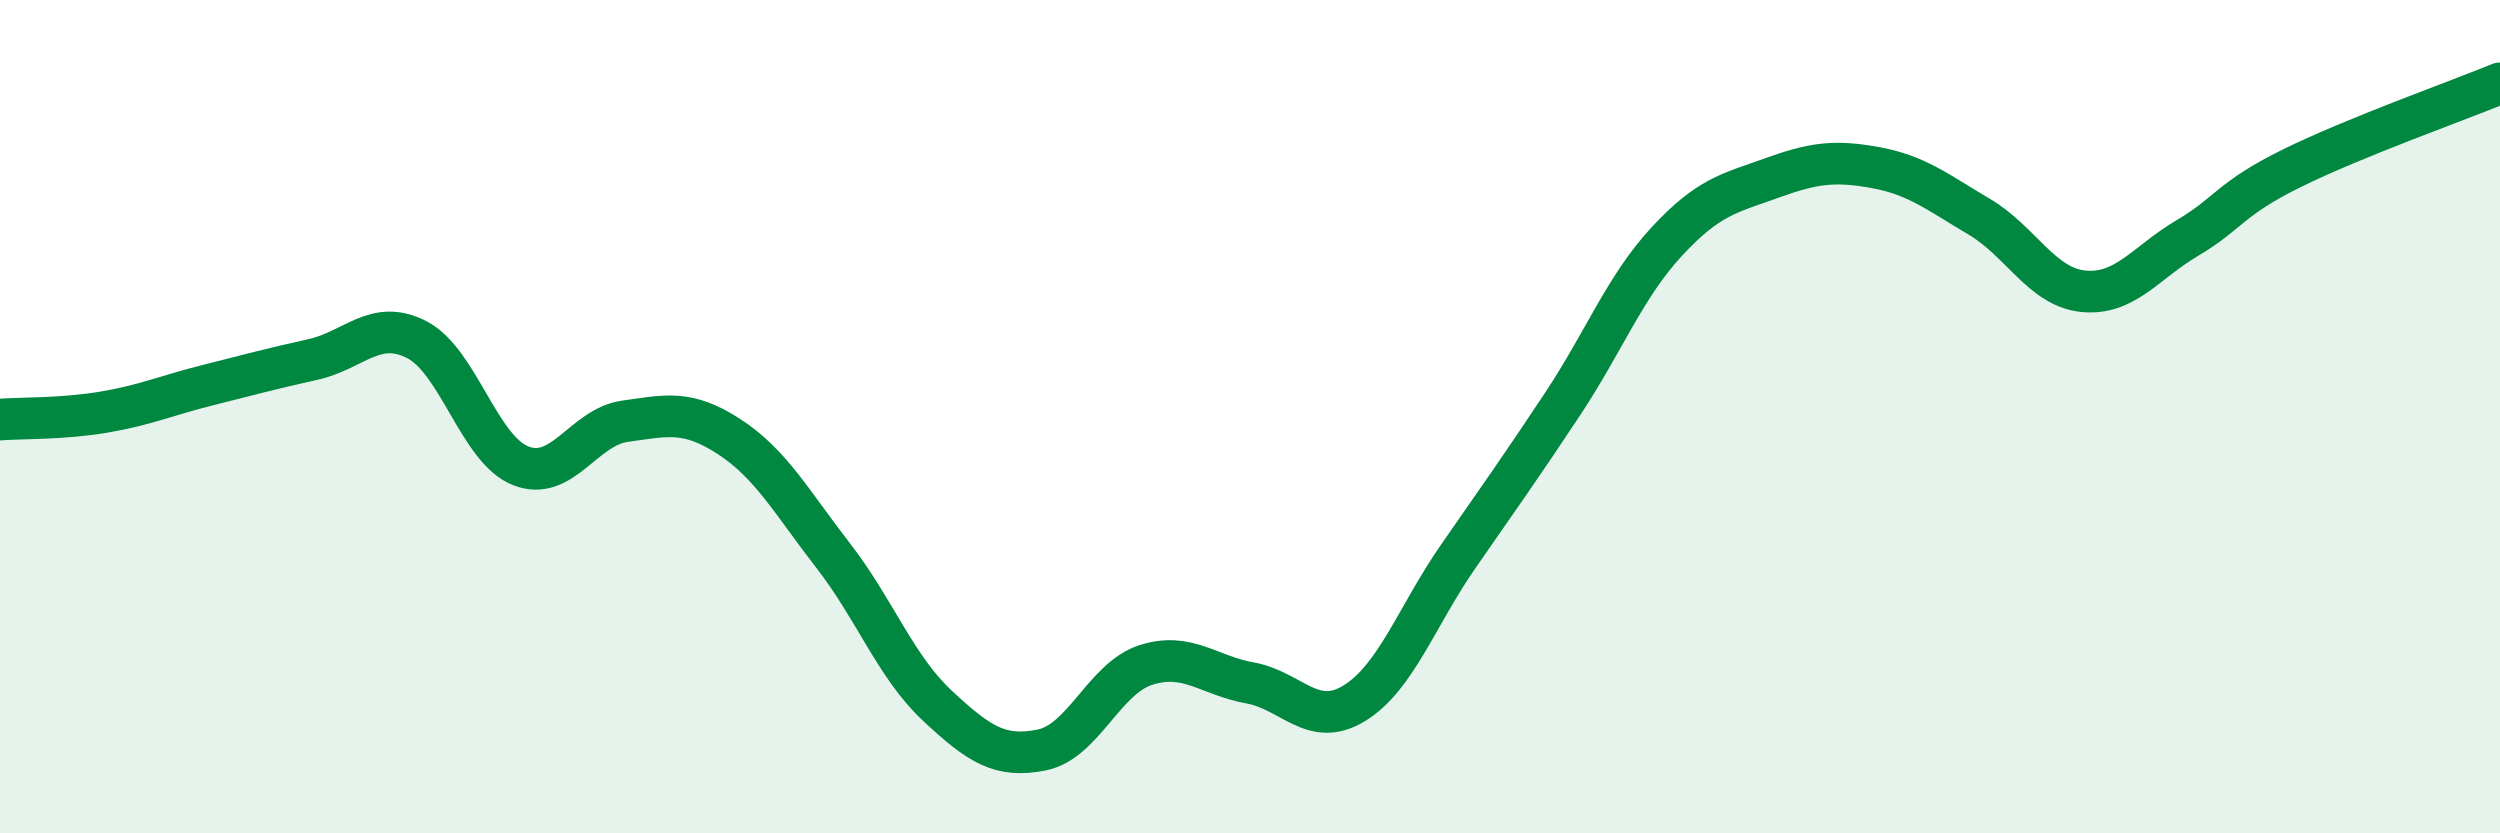
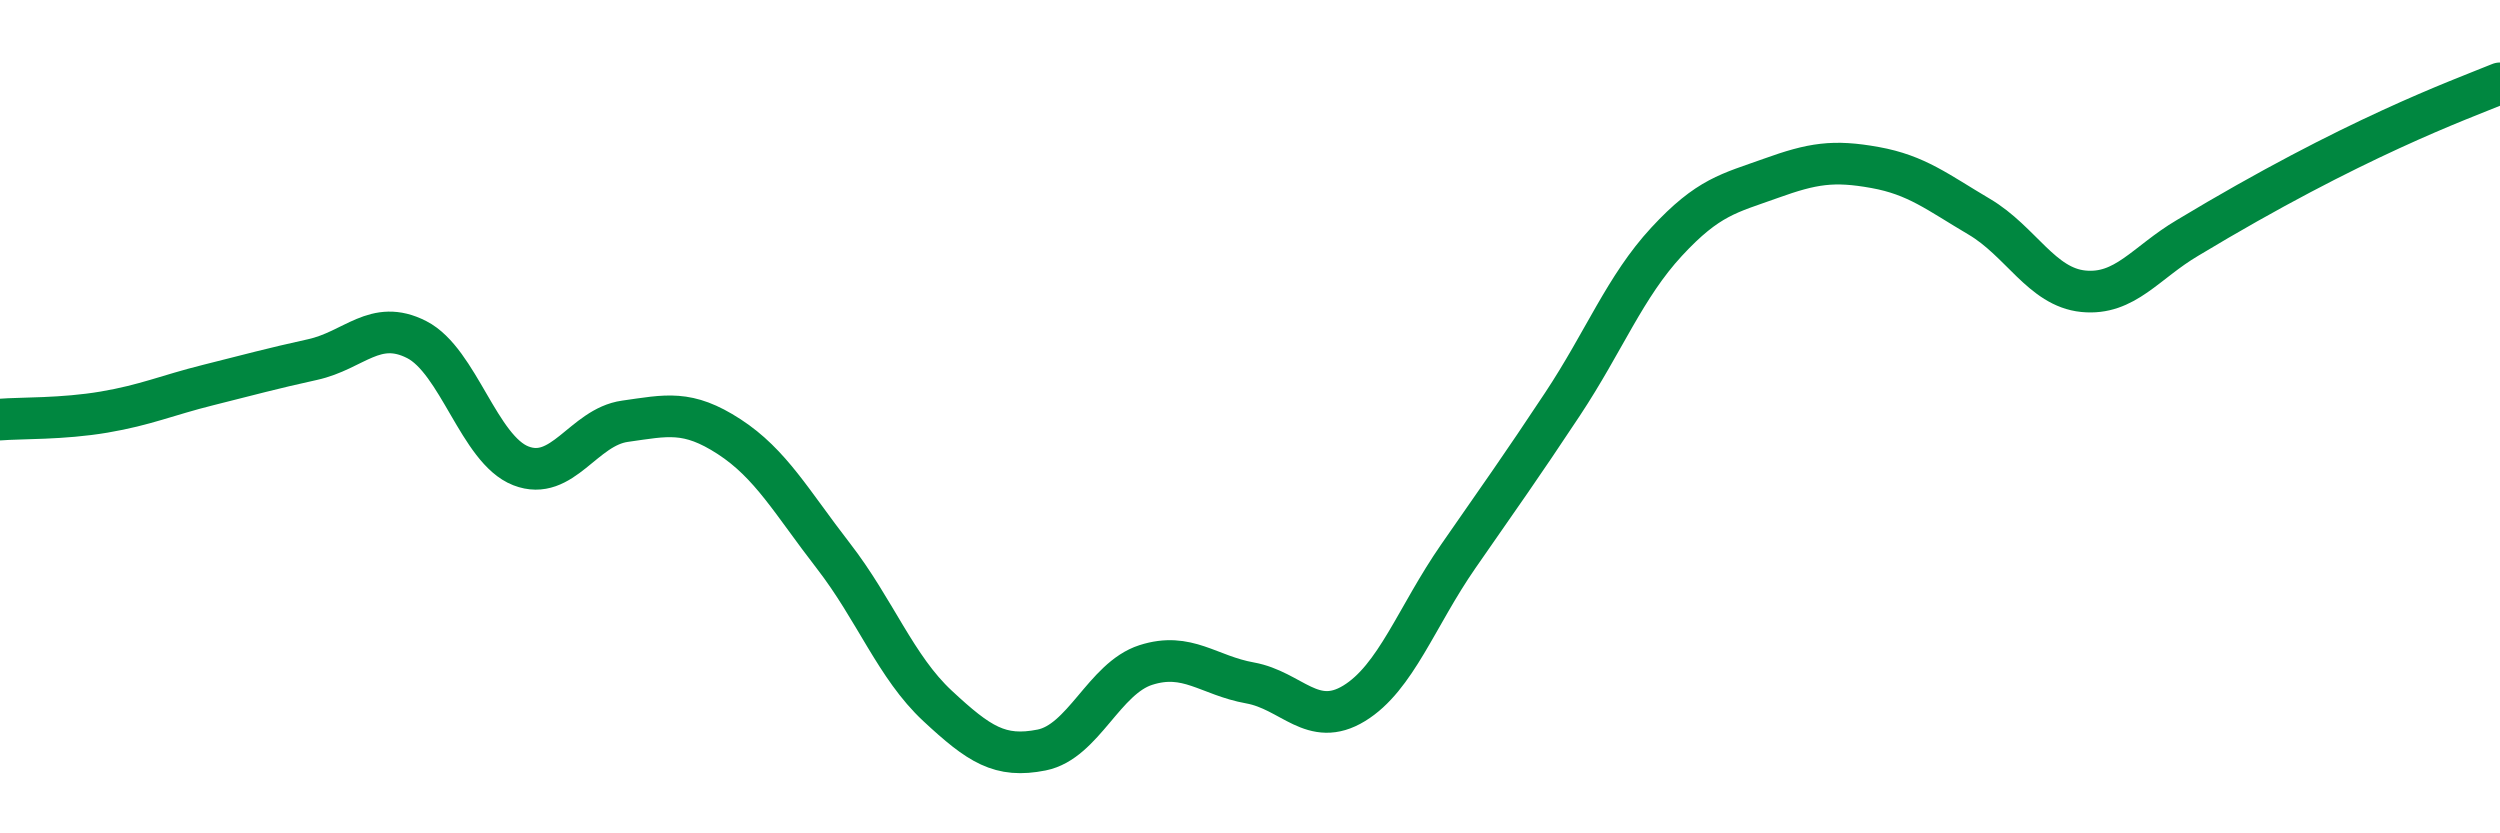
<svg xmlns="http://www.w3.org/2000/svg" width="60" height="20" viewBox="0 0 60 20">
-   <path d="M 0,10.07 C 0.5,10.03 1.5,10.06 2.5,9.89 C 3.5,9.72 4,9.49 5,9.24 C 6,8.99 6.5,8.85 7.5,8.63 C 8.5,8.41 9,7.64 10,8.15 C 11,8.66 11.5,10.79 12.5,11.18 C 13.5,11.57 14,10.25 15,10.11 C 16,9.97 16.5,9.83 17.5,10.48 C 18.5,11.13 19,12.05 20,13.34 C 21,14.63 21.5,16.01 22.5,16.94 C 23.5,17.87 24,18.2 25,18 C 26,17.8 26.5,16.28 27.5,15.96 C 28.5,15.64 29,16.21 30,16.39 C 31,16.57 31.5,17.49 32.5,16.88 C 33.5,16.27 34,14.79 35,13.35 C 36,11.91 36.5,11.21 37.5,9.7 C 38.5,8.19 39,6.88 40,5.8 C 41,4.72 41.5,4.64 42.5,4.28 C 43.5,3.92 44,3.84 45,4.02 C 46,4.2 46.5,4.61 47.5,5.2 C 48.5,5.79 49,6.89 50,6.99 C 51,7.09 51.5,6.3 52.5,5.71 C 53.5,5.12 53.5,4.78 55,4.04 C 56.5,3.3 59,2.41 60,2L60 20L0 20Z" fill="#008740" opacity="0.1" stroke-linecap="round" stroke-linejoin="round" />
-   <path d="M 0,10.07 C 0.5,10.03 1.5,10.06 2.5,9.89 C 3.5,9.72 4,9.49 5,9.24 C 6,8.99 6.5,8.85 7.5,8.63 C 8.5,8.41 9,7.64 10,8.15 C 11,8.66 11.5,10.79 12.5,11.18 C 13.5,11.57 14,10.25 15,10.11 C 16,9.97 16.5,9.83 17.5,10.48 C 18.5,11.13 19,12.05 20,13.34 C 21,14.63 21.5,16.01 22.5,16.94 C 23.5,17.87 24,18.2 25,18 C 26,17.8 26.5,16.28 27.5,15.96 C 28.5,15.64 29,16.21 30,16.39 C 31,16.57 31.5,17.49 32.5,16.88 C 33.5,16.27 34,14.79 35,13.35 C 36,11.91 36.5,11.21 37.5,9.7 C 38.5,8.19 39,6.88 40,5.8 C 41,4.72 41.5,4.64 42.5,4.28 C 43.5,3.92 44,3.84 45,4.02 C 46,4.2 46.5,4.61 47.5,5.2 C 48.5,5.79 49,6.89 50,6.99 C 51,7.09 51.5,6.3 52.5,5.71 C 53.5,5.12 53.5,4.78 55,4.04 C 56.5,3.3 59,2.41 60,2" stroke="#008740" stroke-width="1" fill="none" stroke-linecap="round" stroke-linejoin="round" />
+   <path d="M 0,10.07 C 0.5,10.03 1.5,10.06 2.5,9.89 C 3.5,9.72 4,9.49 5,9.24 C 6,8.99 6.5,8.85 7.5,8.63 C 8.5,8.41 9,7.64 10,8.15 C 11,8.66 11.5,10.79 12.5,11.18 C 13.5,11.57 14,10.25 15,10.11 C 16,9.97 16.5,9.83 17.5,10.48 C 18.5,11.13 19,12.05 20,13.34 C 21,14.63 21.5,16.01 22.5,16.94 C 23.5,17.87 24,18.2 25,18 C 26,17.8 26.5,16.28 27.5,15.96 C 28.5,15.64 29,16.21 30,16.39 C 31,16.57 31.5,17.49 32.5,16.88 C 33.5,16.27 34,14.79 35,13.35 C 36,11.91 36.5,11.21 37.5,9.7 C 38.5,8.19 39,6.88 40,5.8 C 41,4.72 41.5,4.64 42.5,4.28 C 43.5,3.92 44,3.84 45,4.02 C 46,4.2 46.5,4.61 47.5,5.2 C 48.5,5.79 49,6.89 50,6.99 C 51,7.09 51.5,6.3 52.5,5.71 C 56.5,3.3 59,2.41 60,2" stroke="#008740" stroke-width="1" fill="none" stroke-linecap="round" stroke-linejoin="round" />
</svg>